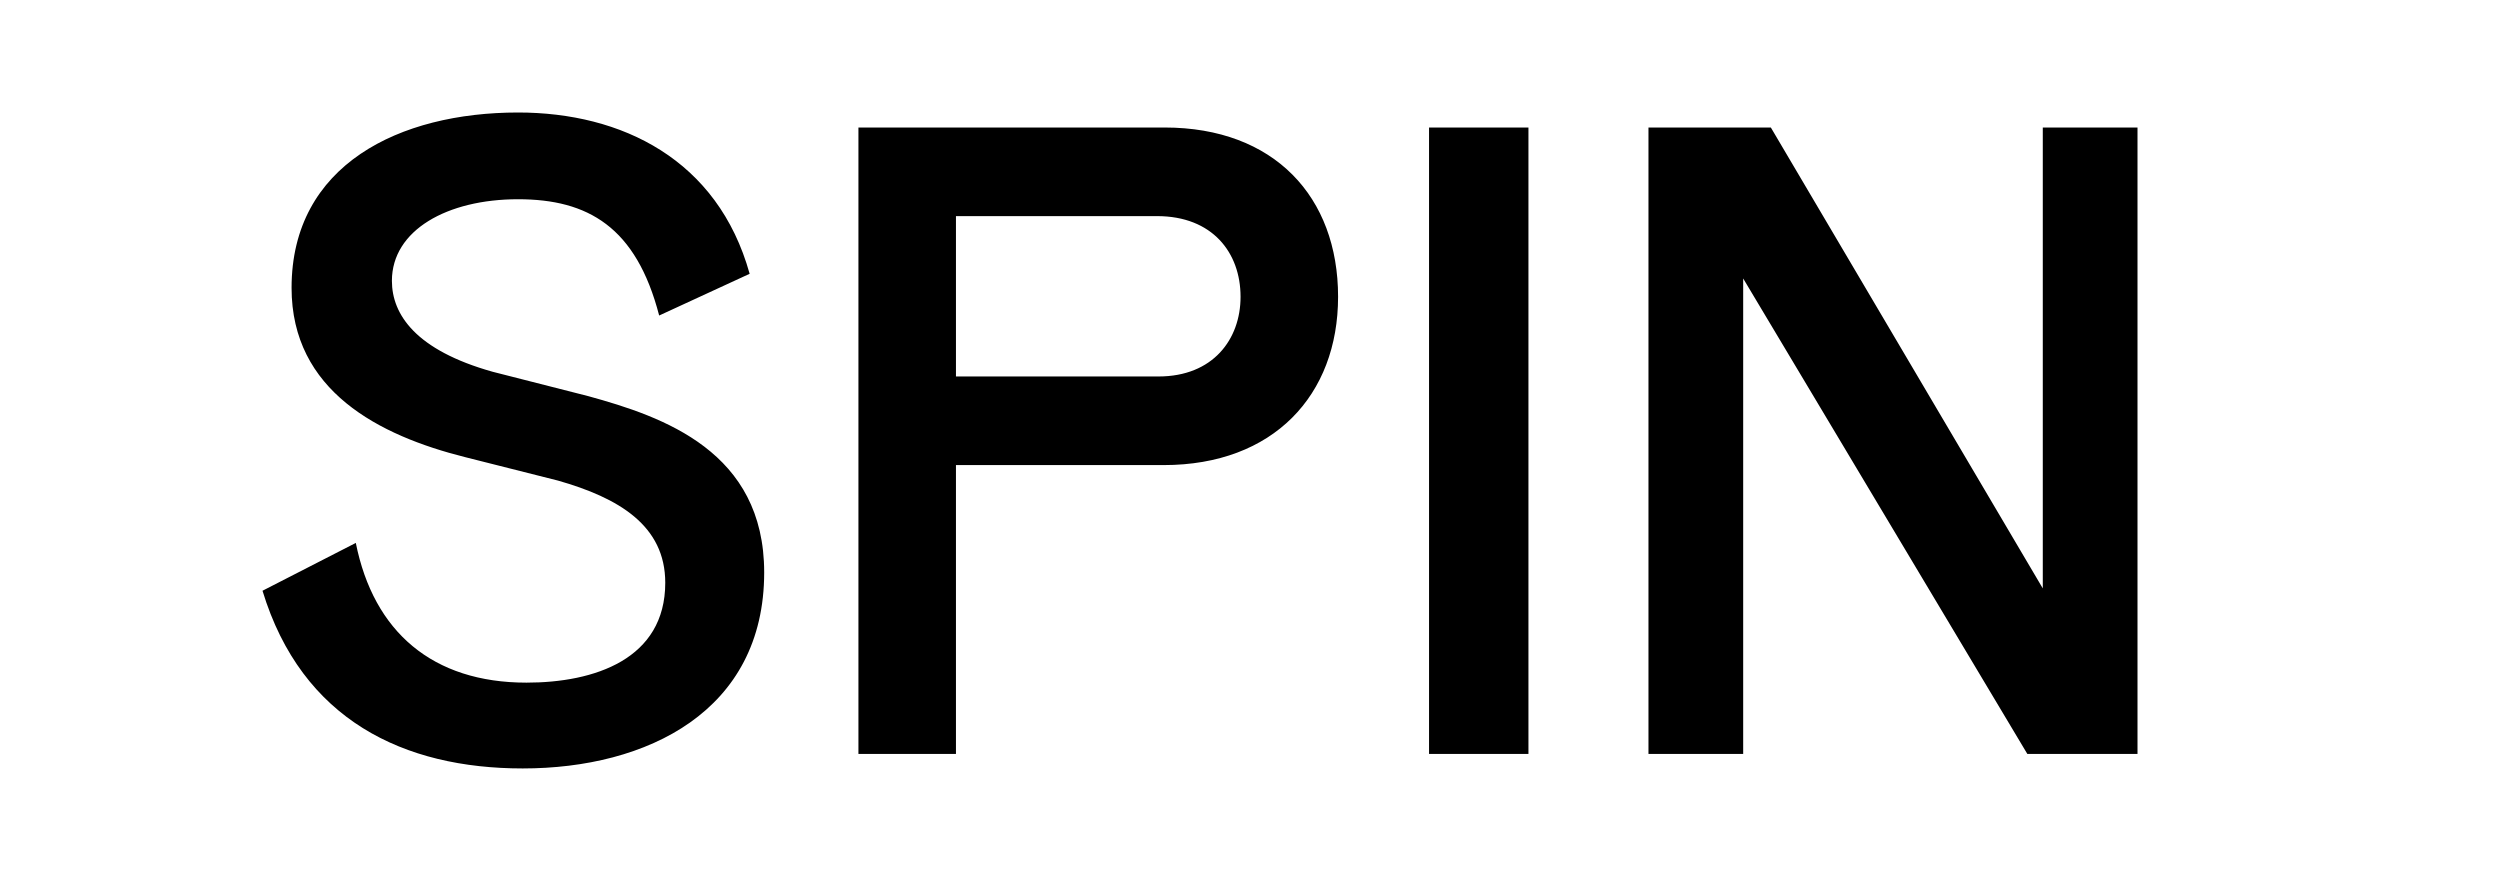
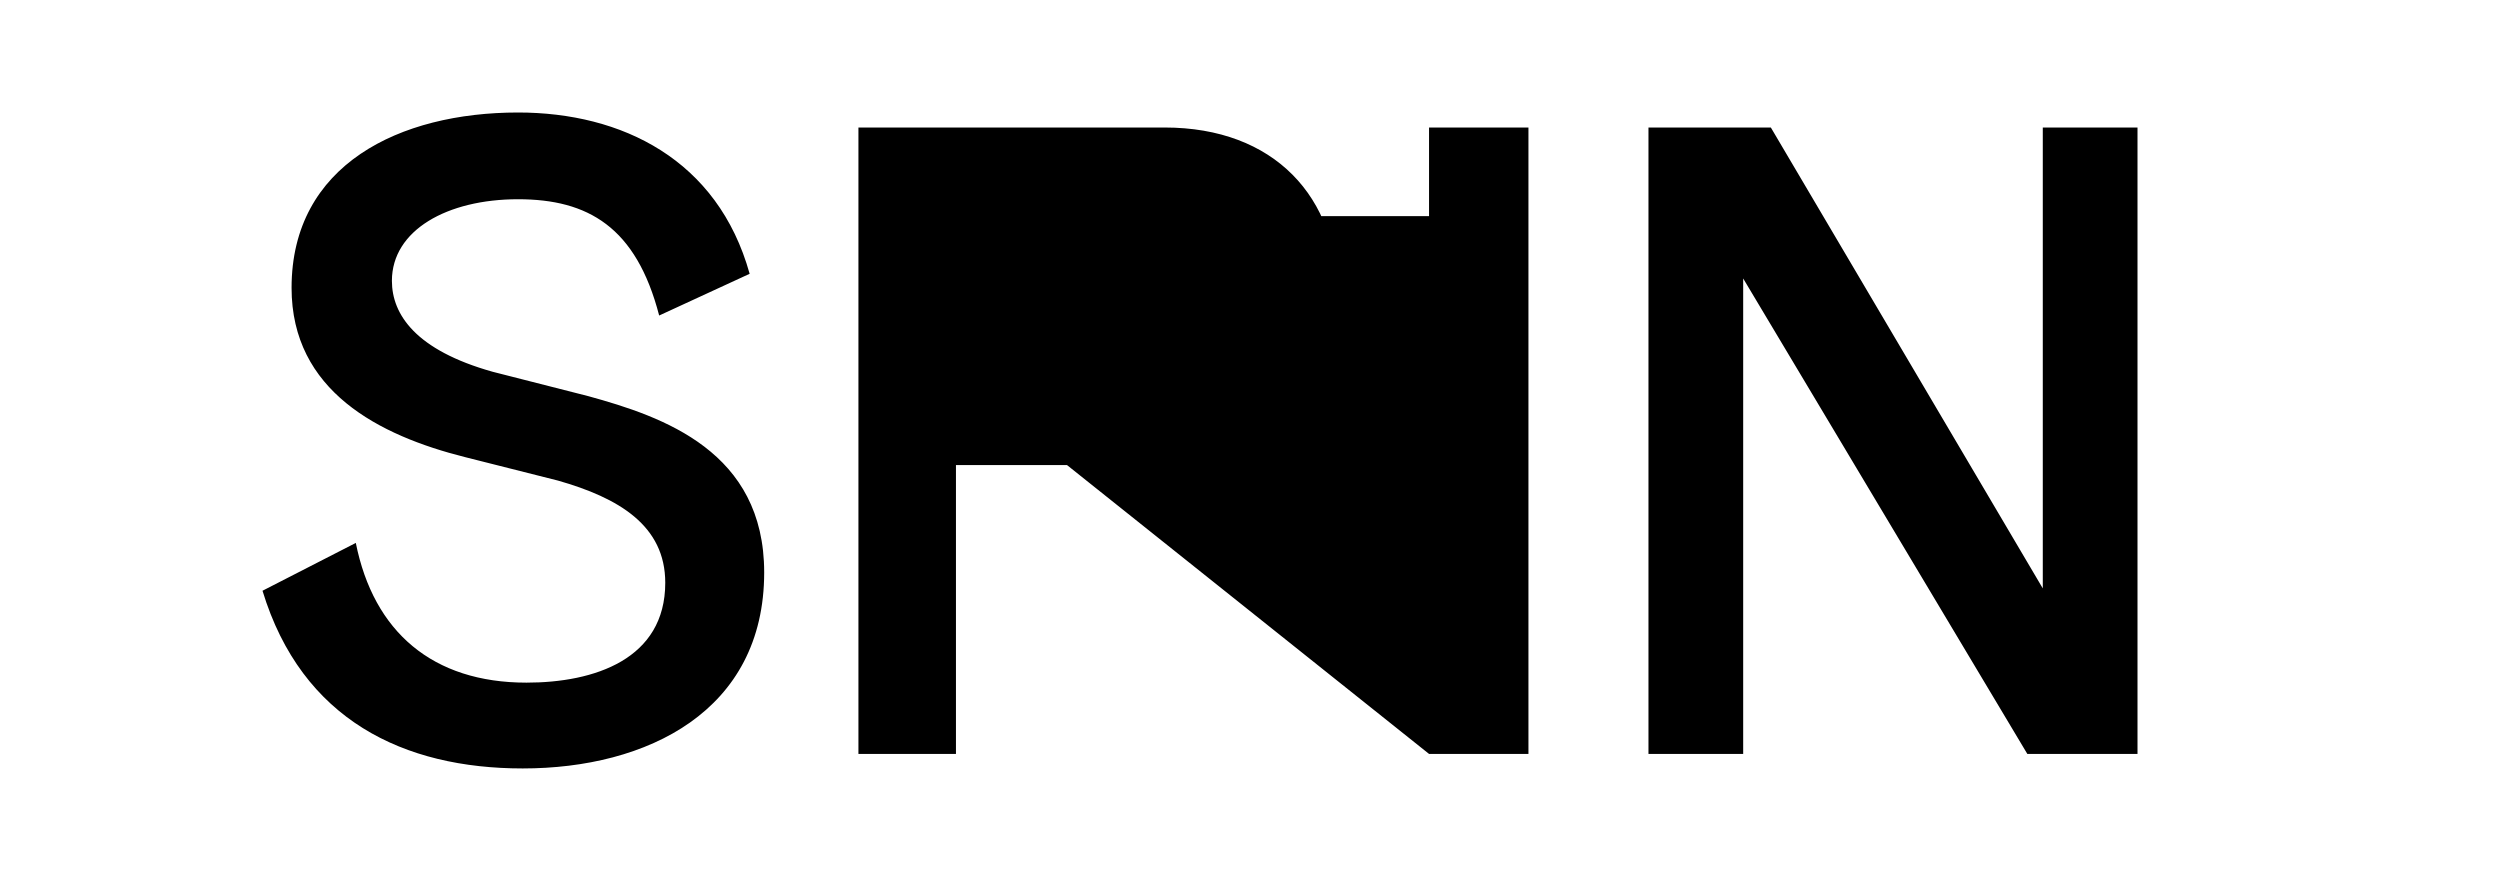
<svg xmlns="http://www.w3.org/2000/svg" width="400" height="140" viewBox="0 0 400 140" fill="none">
-   <path d="M324.371 120.626H342V20.401H326.846V94.144L283.335 20.401H263.755V120.626H278.909V44.557L324.371 120.626ZM228.647 120.626H244.551V20.401H228.647V120.626ZM152.953 60.236V34.579H185.136C193.988 34.579 198.489 40.431 198.489 47.482C198.489 54.309 194.063 60.236 185.361 60.236H152.953ZM214.093 47.482C214.093 31.503 203.89 20.401 186.336 20.401H137.349V120.626H152.953V74.414H186.186C203.74 74.414 214.093 63.236 214.093 47.482ZM83.635 122.951C103.515 122.951 122.27 113.799 122.27 91.593C122.27 72.239 106.141 66.687 94.138 63.386L78.834 59.485C66.531 56.035 62.705 50.333 62.705 44.932C62.705 36.83 71.557 31.878 82.885 31.878C94.063 31.878 101.79 36.305 105.466 50.483L119.944 43.806C114.843 25.502 99.464 18 82.885 18C63.98 18 46.651 26.327 46.651 46.057C46.651 62.561 60.68 69.688 74.408 73.139L89.262 76.89C99.014 79.665 106.441 84.091 106.441 93.244C106.441 105.472 95.113 109.223 84.236 109.223C69.232 109.223 59.779 101.121 56.929 86.867L42 94.519C48.302 115.224 64.656 122.951 83.635 122.951Z" fill="black" />
+   <path d="M324.371 120.626H342V20.401H326.846V94.144L283.335 20.401H263.755V120.626H278.909V44.557L324.371 120.626ZM228.647 120.626H244.551V20.401H228.647V120.626ZV34.579H185.136C193.988 34.579 198.489 40.431 198.489 47.482C198.489 54.309 194.063 60.236 185.361 60.236H152.953ZM214.093 47.482C214.093 31.503 203.89 20.401 186.336 20.401H137.349V120.626H152.953V74.414H186.186C203.74 74.414 214.093 63.236 214.093 47.482ZM83.635 122.951C103.515 122.951 122.27 113.799 122.27 91.593C122.27 72.239 106.141 66.687 94.138 63.386L78.834 59.485C66.531 56.035 62.705 50.333 62.705 44.932C62.705 36.83 71.557 31.878 82.885 31.878C94.063 31.878 101.79 36.305 105.466 50.483L119.944 43.806C114.843 25.502 99.464 18 82.885 18C63.98 18 46.651 26.327 46.651 46.057C46.651 62.561 60.68 69.688 74.408 73.139L89.262 76.89C99.014 79.665 106.441 84.091 106.441 93.244C106.441 105.472 95.113 109.223 84.236 109.223C69.232 109.223 59.779 101.121 56.929 86.867L42 94.519C48.302 115.224 64.656 122.951 83.635 122.951Z" fill="black" />
</svg>